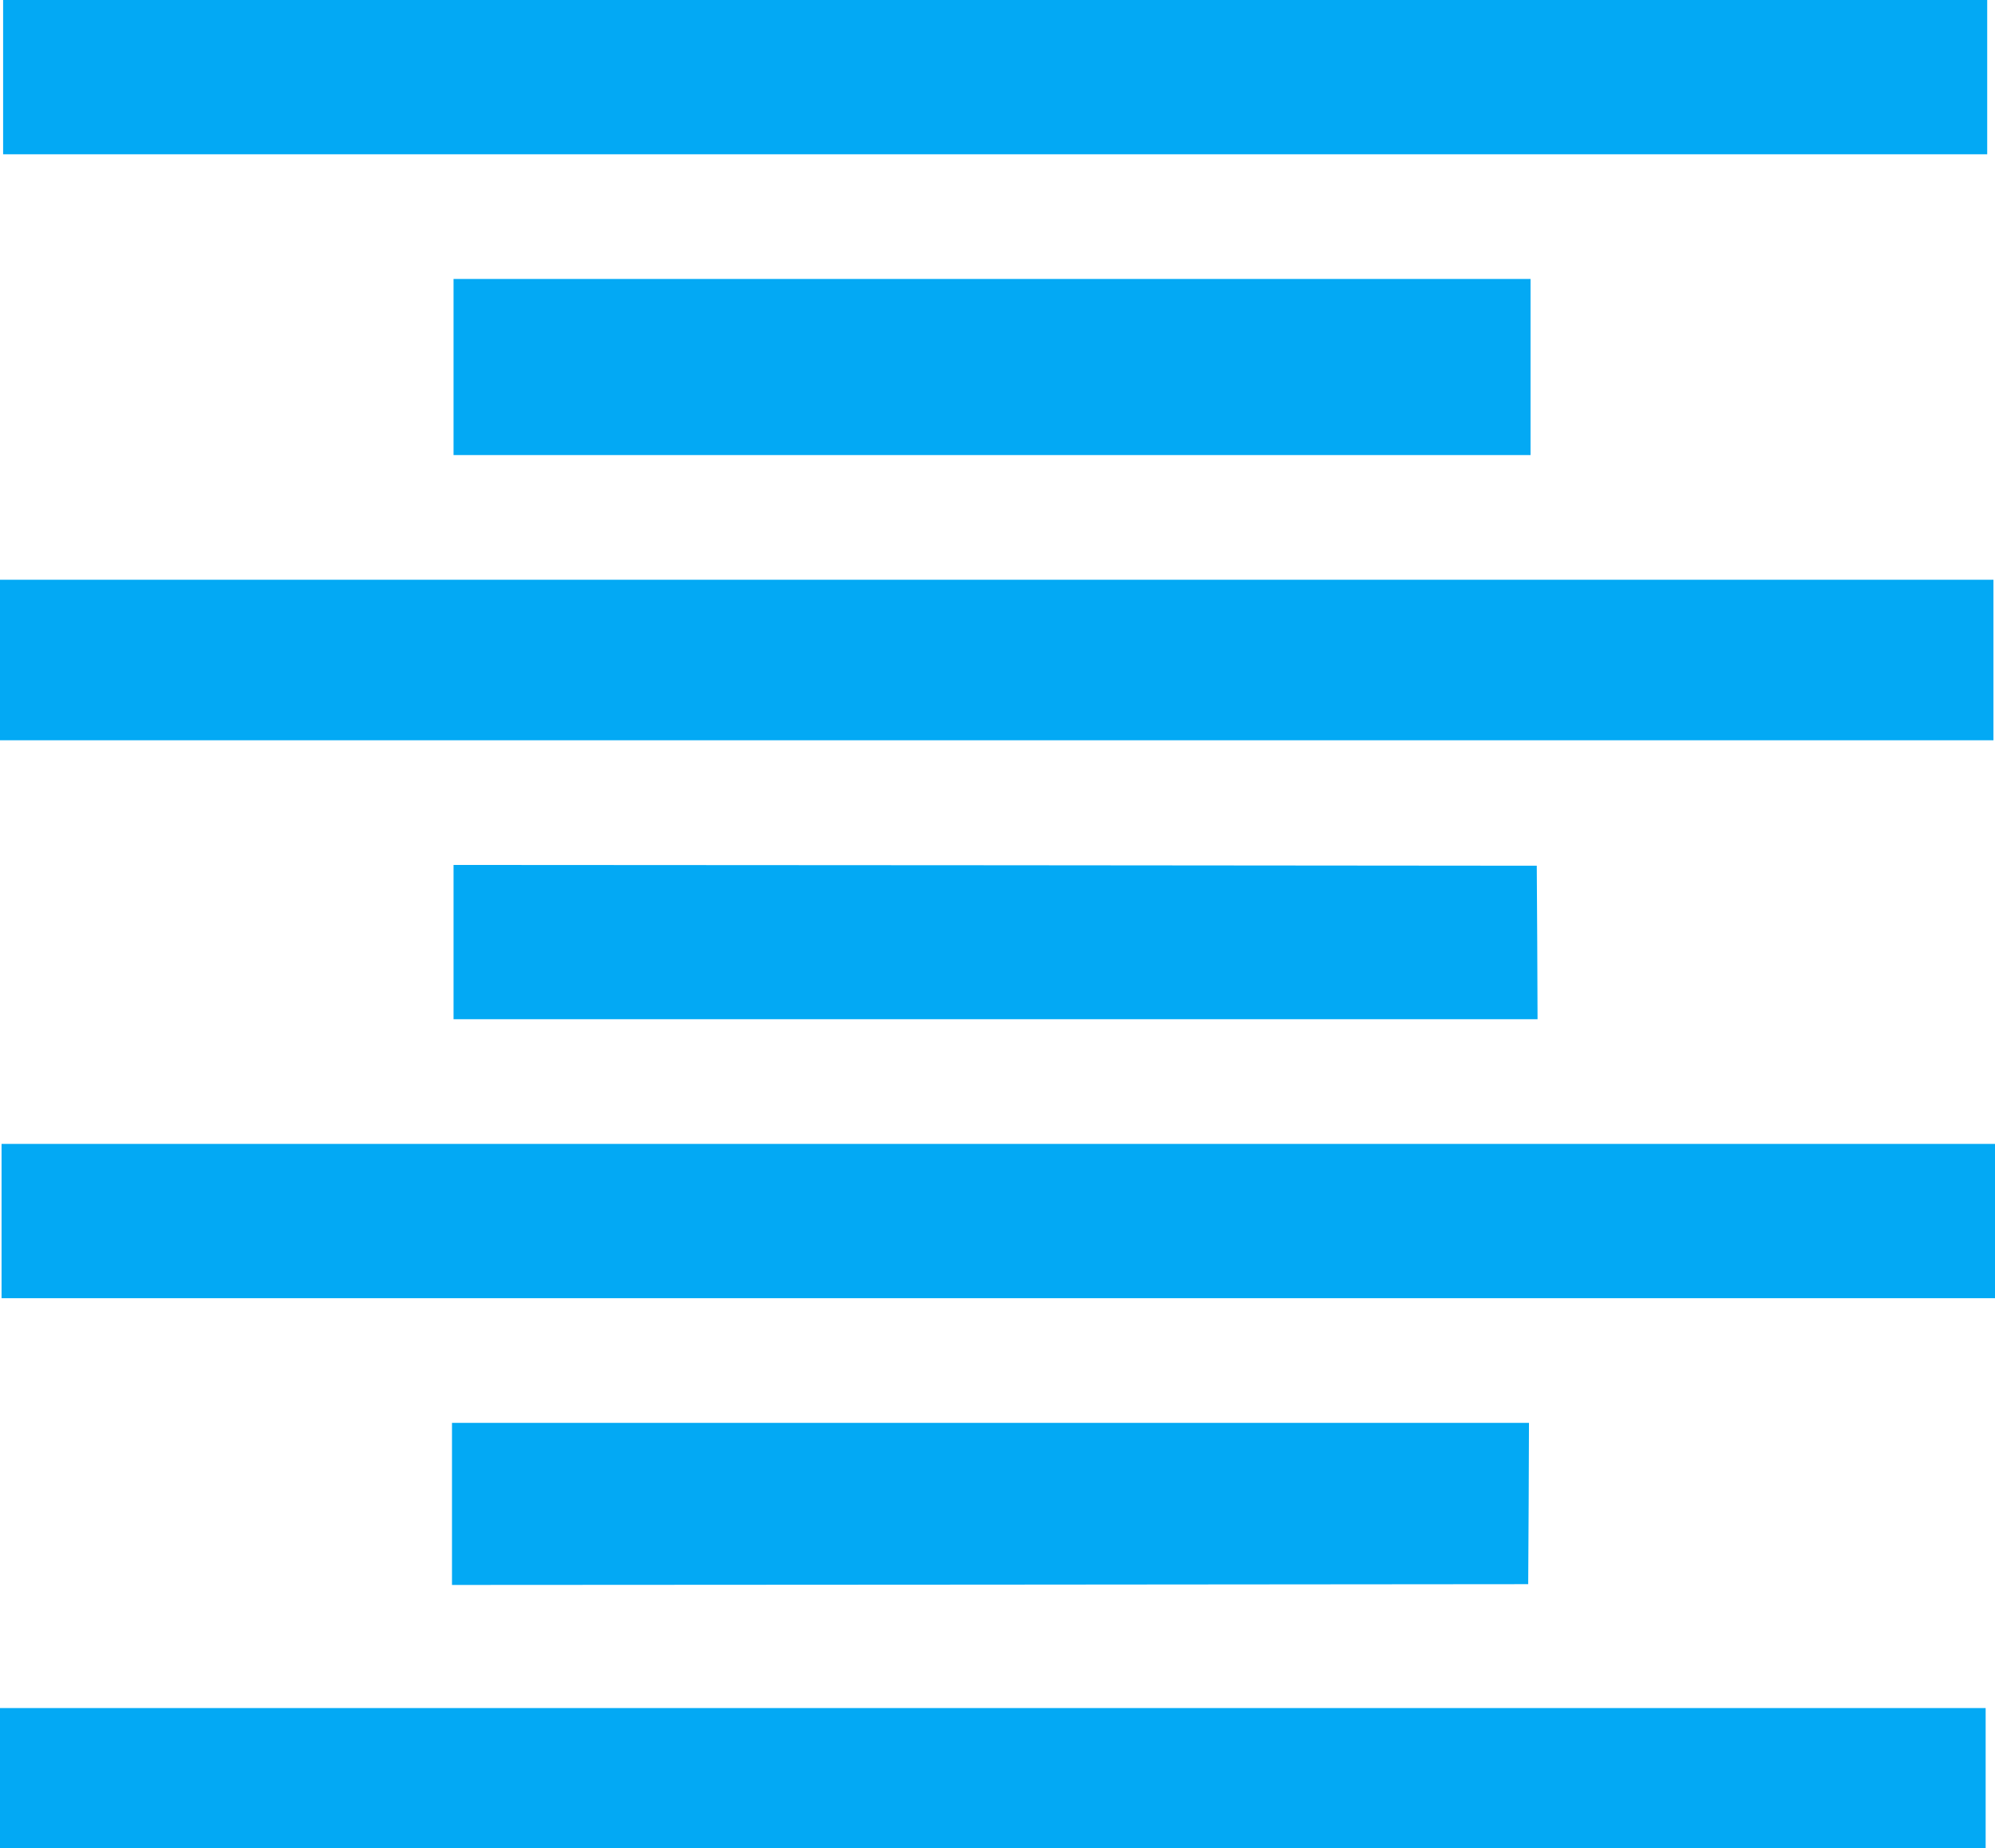
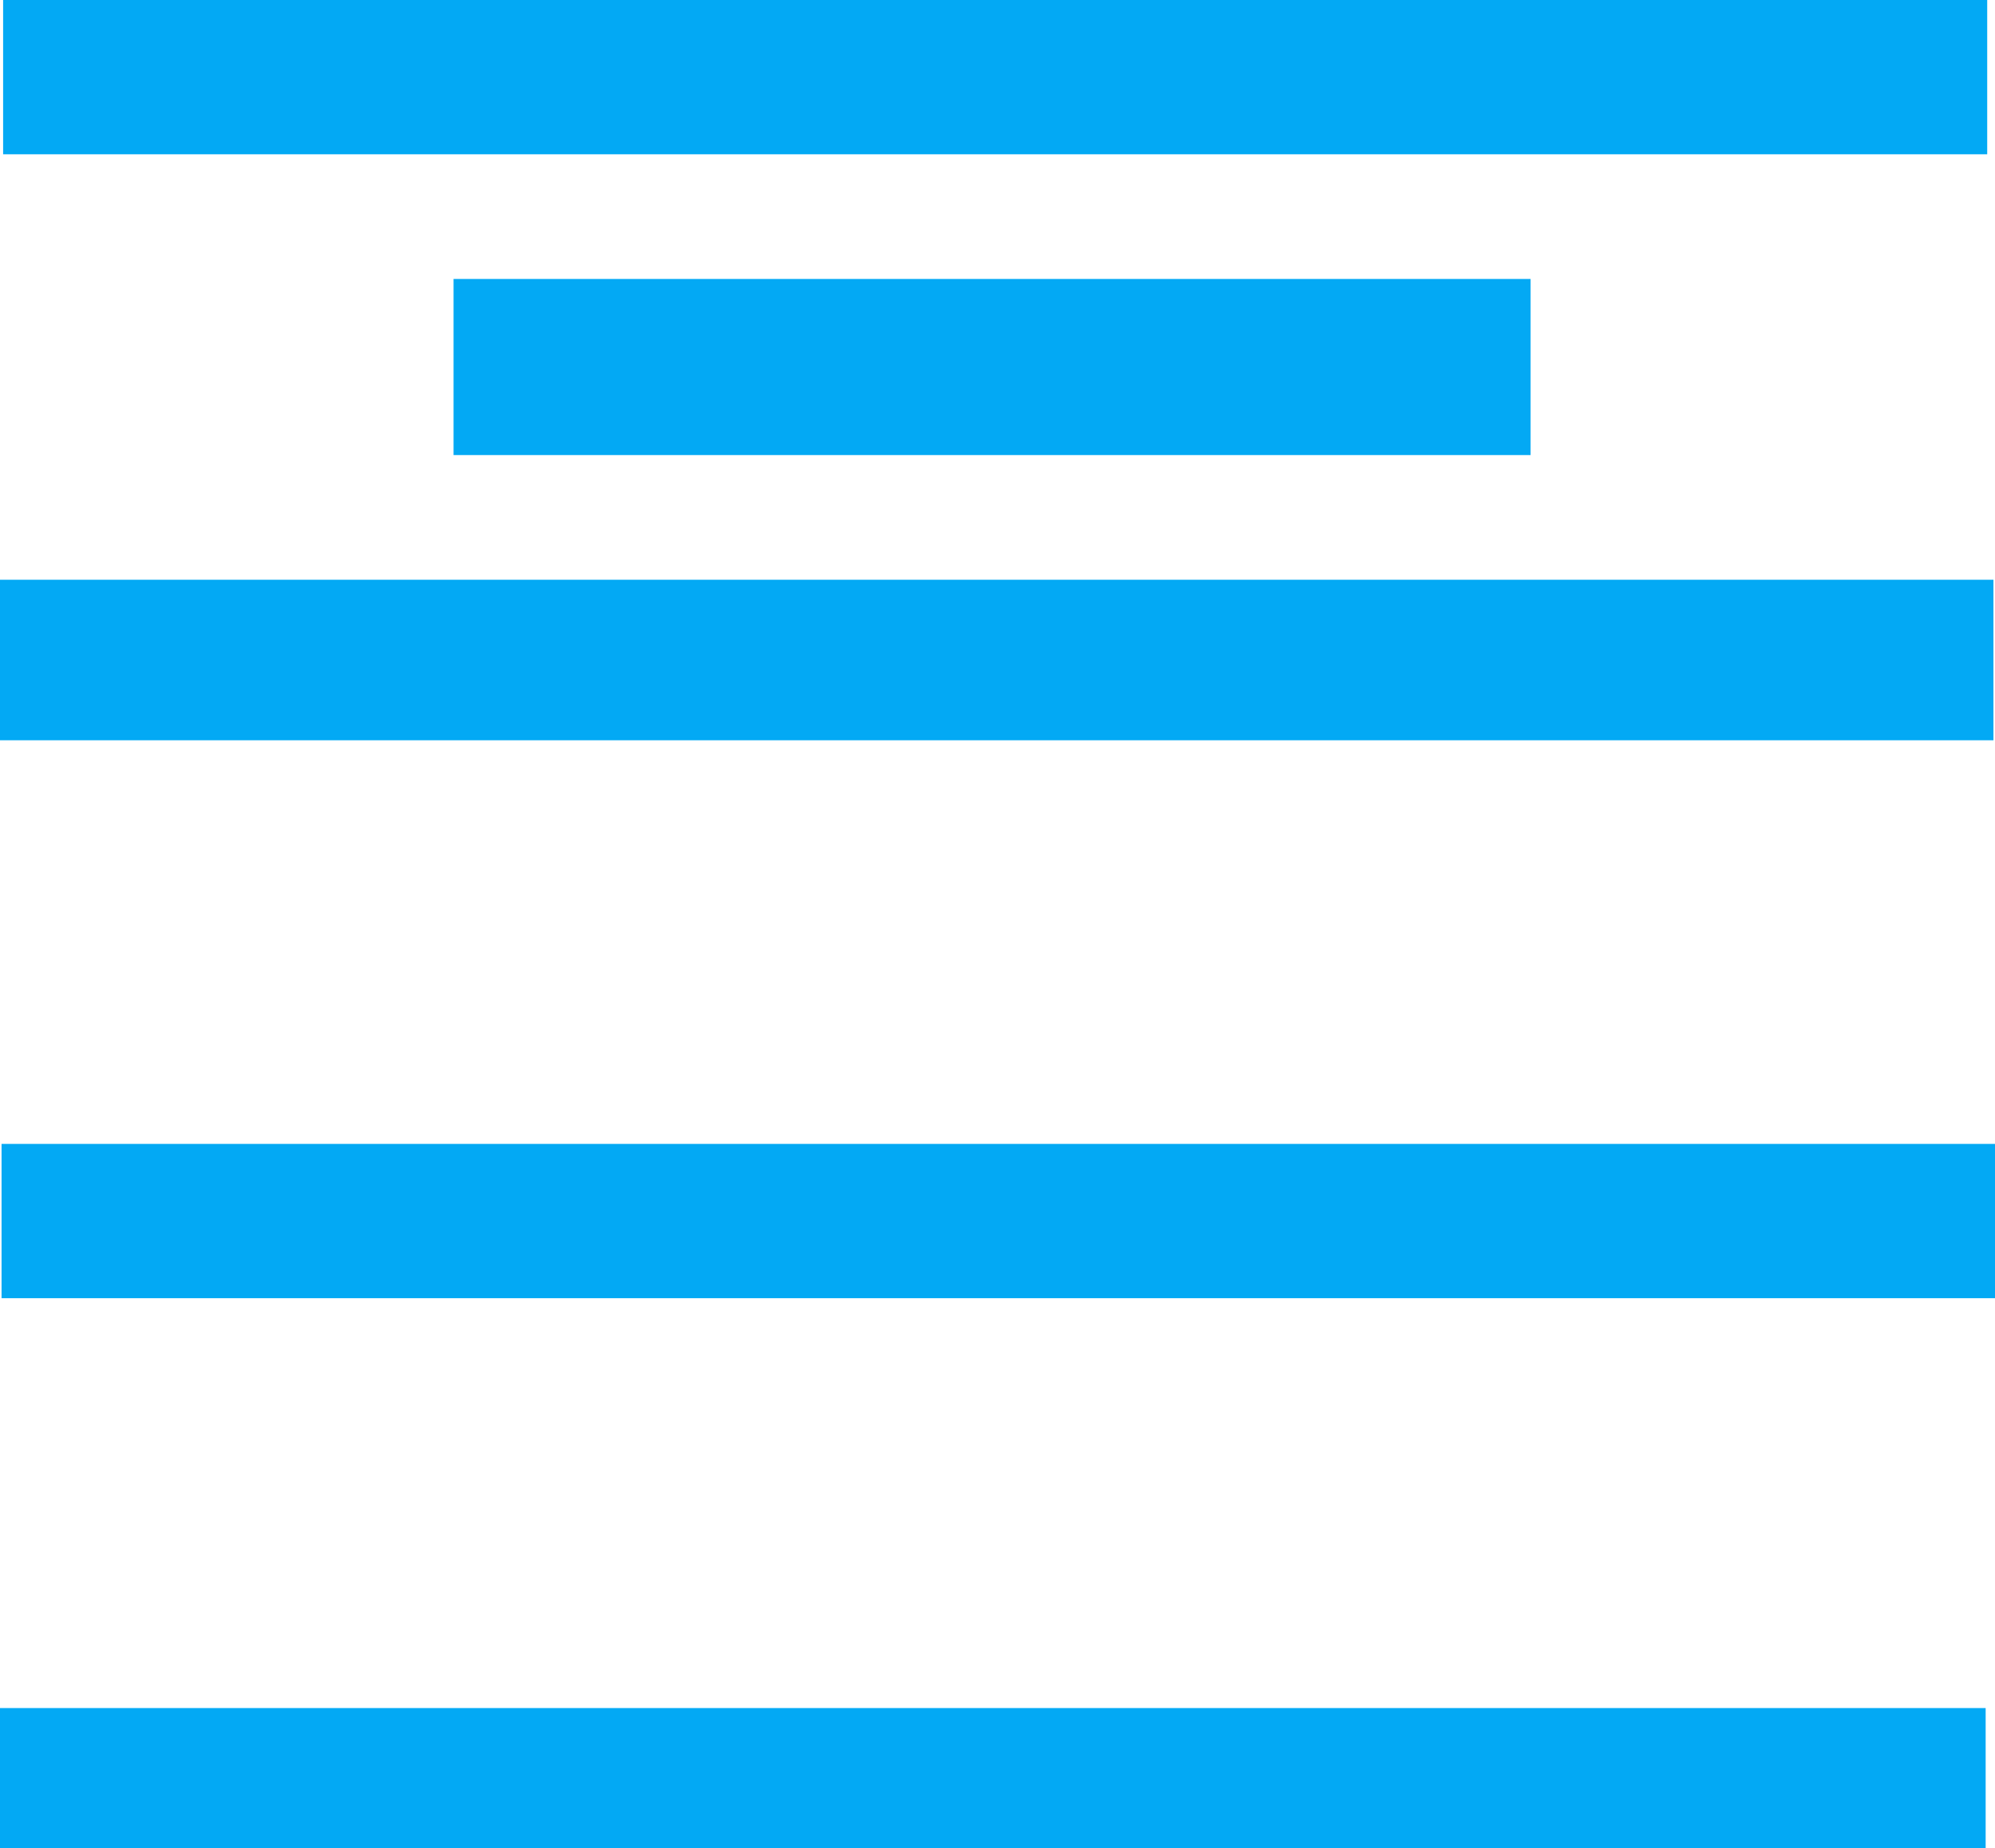
<svg xmlns="http://www.w3.org/2000/svg" version="1.0" width="1280pt" height="1186pt" viewBox="0 0 1280 1186" preserveAspectRatio="xMidYMid meet">
  <g transform="translate(0,1186) scale(0.1,-0.1)" fill="#03a9f4" stroke="none">
    <path d="M20 11365 l0 -495 6365 0 6365 0 0 495 0 495 -6365 0 -6365 0 0 -495z" />
    <path d="M2910 9505 l0 -565 3455 0 3455 0 0 565 0 565 -3455 0 -3455 0 0 -565z" />
    <path d="M0 7625 l0 -515 6395 0 6395 0 0 515 0 515 -6395 0 -6395 0 0 -515z" />
-     <path d="M2910 5815 l0 -495 3478 0 3477 0 -2 492 -3 493 -3475 3 -3475 2 0 -495z" />
    <path d="M10 4025 l0 -495 6395 0 6395 0 0 495 0 495 -6395 0 -6395 0 0 -495z" />
-     <path d="M2900 2210 l0 -520 3453 2 3452 3 3 518 2 517 -3455 0 -3455 0 0 -520z" />
    <path d="M0 450 l0 -450 6370 0 6370 0 0 450 0 450 -6370 0 -6370 0 0 -450z" />
  </g>
</svg>